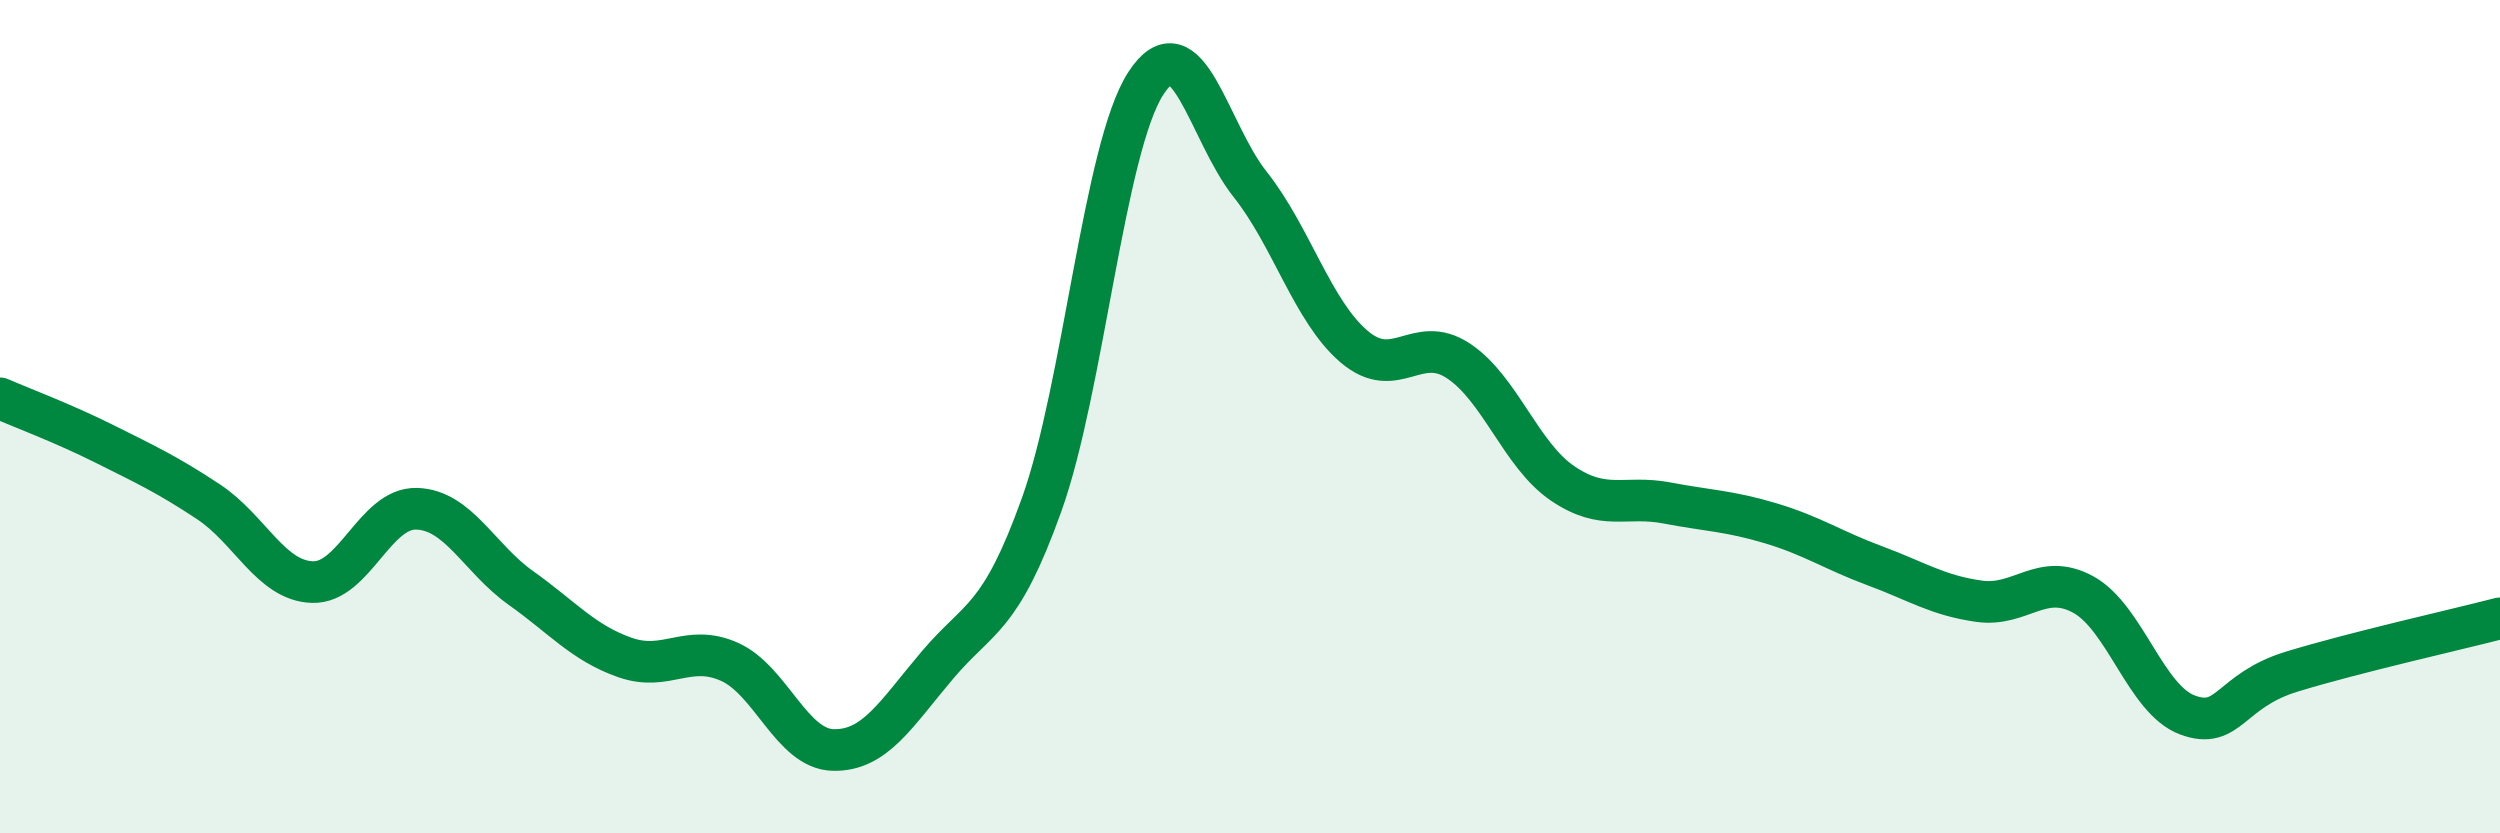
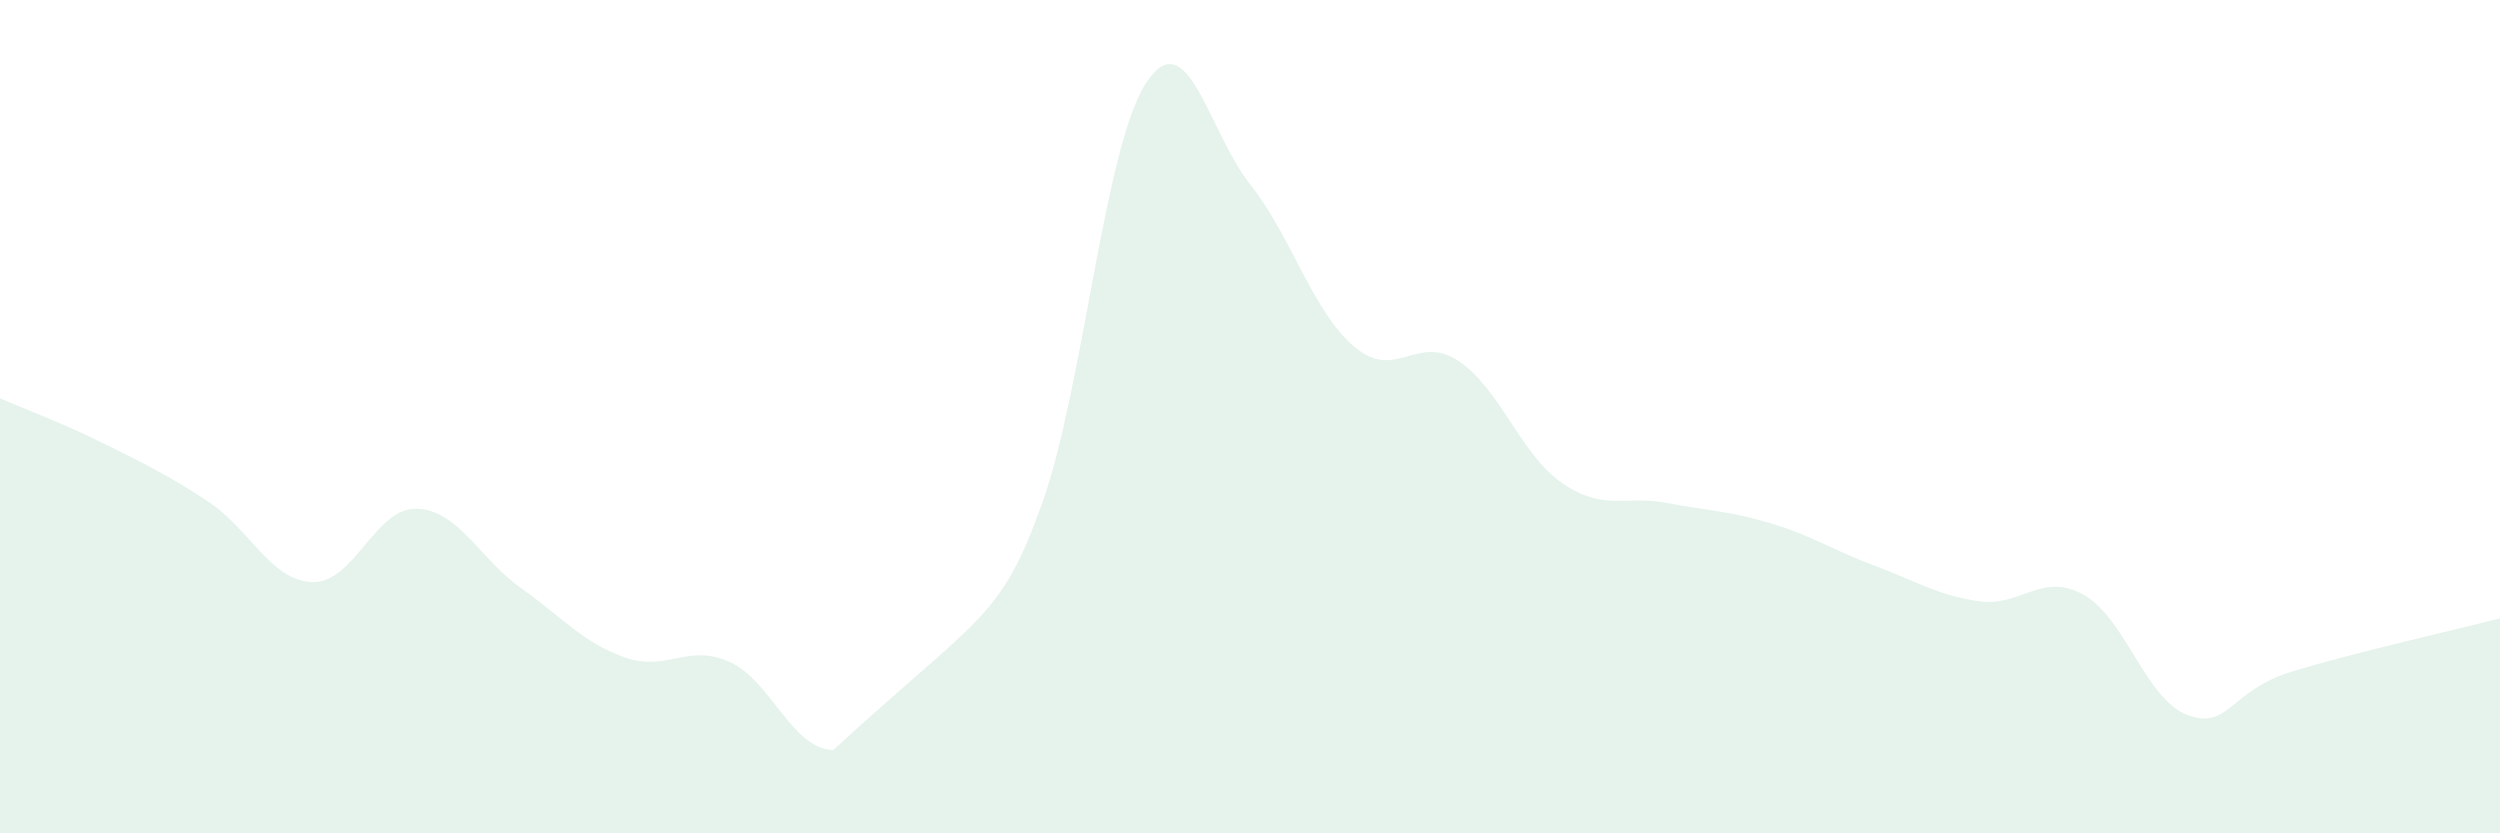
<svg xmlns="http://www.w3.org/2000/svg" width="60" height="20" viewBox="0 0 60 20">
-   <path d="M 0,9.56 C 0.5,9.78 1.5,10.15 2.5,10.65 C 3.5,11.15 4,11.38 5,12.04 C 6,12.7 6.5,13.94 7.5,13.97 C 8.5,14 9,12.18 10,12.21 C 11,12.24 11.5,13.4 12.5,14.11 C 13.5,14.82 14,15.43 15,15.78 C 16,16.13 16.5,15.44 17.5,15.88 C 18.5,16.32 19,17.98 20,18 C 21,18.02 21.5,17.14 22.5,15.96 C 23.5,14.78 24,14.9 25,12.11 C 26,9.32 26.5,3.54 27.5,2 C 28.5,0.46 29,3.16 30,4.42 C 31,5.68 31.5,7.47 32.5,8.32 C 33.5,9.17 34,8 35,8.66 C 36,9.32 36.5,10.92 37.5,11.6 C 38.5,12.28 39,11.88 40,12.07 C 41,12.26 41.5,12.26 42.5,12.56 C 43.5,12.86 44,13.21 45,13.58 C 46,13.95 46.5,14.29 47.5,14.43 C 48.5,14.57 49,13.72 50,14.27 C 51,14.82 51.5,16.79 52.5,17.16 C 53.5,17.53 53.5,16.58 55,16.12 C 56.5,15.66 59,15.1 60,14.84L60 20L0 20Z" fill="#008740" opacity="0.1" stroke-linecap="round" stroke-linejoin="round" />
-   <path d="M 0,9.56 C 0.5,9.78 1.5,10.15 2.5,10.65 C 3.5,11.15 4,11.38 5,12.04 C 6,12.7 6.5,13.94 7.5,13.97 C 8.5,14 9,12.18 10,12.21 C 11,12.24 11.5,13.4 12.5,14.11 C 13.5,14.82 14,15.43 15,15.78 C 16,16.13 16.5,15.44 17.5,15.88 C 18.5,16.32 19,17.98 20,18 C 21,18.02 21.5,17.14 22.5,15.96 C 23.5,14.78 24,14.9 25,12.11 C 26,9.32 26.5,3.54 27.5,2 C 28.5,0.46 29,3.16 30,4.42 C 31,5.68 31.5,7.47 32.5,8.32 C 33.5,9.17 34,8 35,8.66 C 36,9.32 36.5,10.92 37.5,11.6 C 38.5,12.28 39,11.88 40,12.07 C 41,12.26 41.5,12.26 42.5,12.56 C 43.5,12.86 44,13.21 45,13.58 C 46,13.95 46.5,14.29 47.5,14.43 C 48.5,14.57 49,13.72 50,14.27 C 51,14.82 51.5,16.79 52.5,17.16 C 53.5,17.53 53.5,16.58 55,16.12 C 56.5,15.66 59,15.1 60,14.84" stroke="#008740" stroke-width="1" fill="none" stroke-linecap="round" stroke-linejoin="round" />
+   <path d="M 0,9.56 C 0.5,9.78 1.5,10.15 2.5,10.65 C 3.5,11.15 4,11.38 5,12.04 C 6,12.7 6.5,13.94 7.5,13.97 C 8.5,14 9,12.18 10,12.21 C 11,12.24 11.5,13.4 12.5,14.11 C 13.5,14.82 14,15.43 15,15.78 C 16,16.13 16.5,15.44 17.5,15.88 C 18.5,16.32 19,17.98 20,18 C 23.5,14.78 24,14.9 25,12.11 C 26,9.32 26.5,3.54 27.5,2 C 28.5,0.46 29,3.16 30,4.42 C 31,5.68 31.5,7.47 32.5,8.32 C 33.5,9.17 34,8 35,8.66 C 36,9.32 36.5,10.92 37.5,11.6 C 38.5,12.28 39,11.88 40,12.07 C 41,12.26 41.5,12.26 42.5,12.56 C 43.5,12.86 44,13.21 45,13.58 C 46,13.95 46.5,14.29 47.5,14.43 C 48.5,14.57 49,13.72 50,14.27 C 51,14.82 51.5,16.79 52.5,17.16 C 53.5,17.53 53.5,16.58 55,16.12 C 56.5,15.66 59,15.1 60,14.84L60 20L0 20Z" fill="#008740" opacity="0.1" stroke-linecap="round" stroke-linejoin="round" />
</svg>